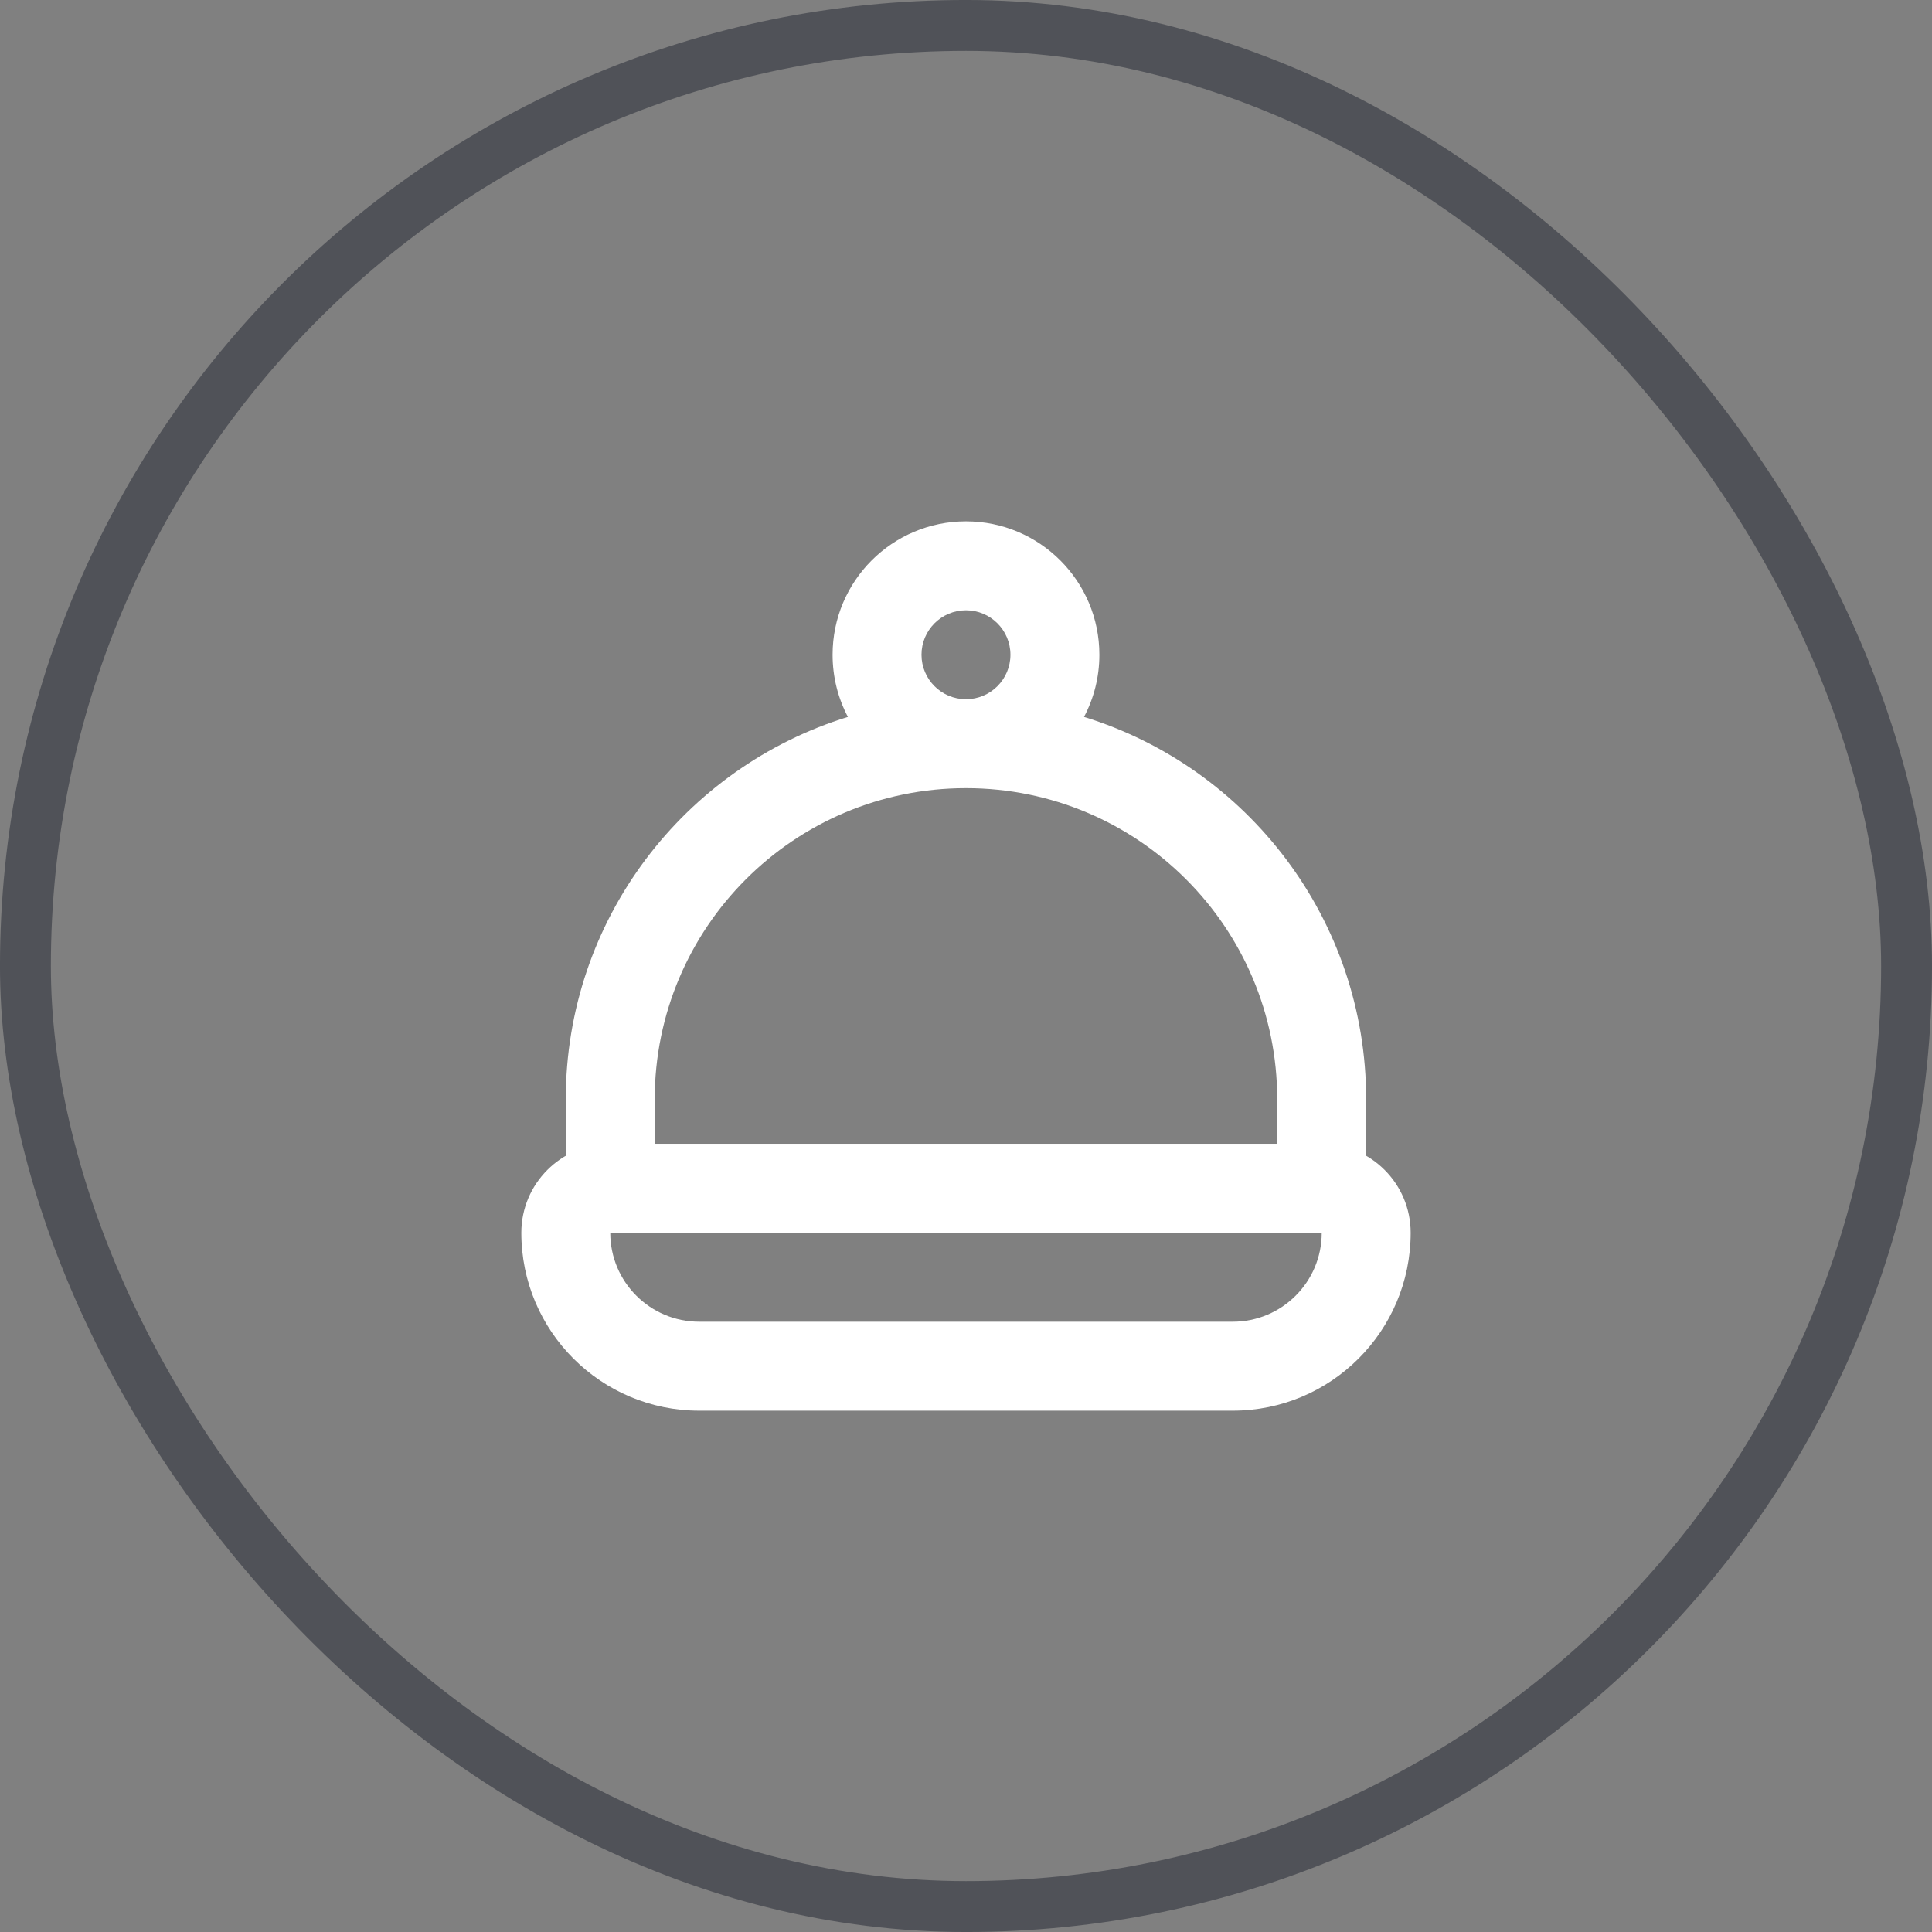
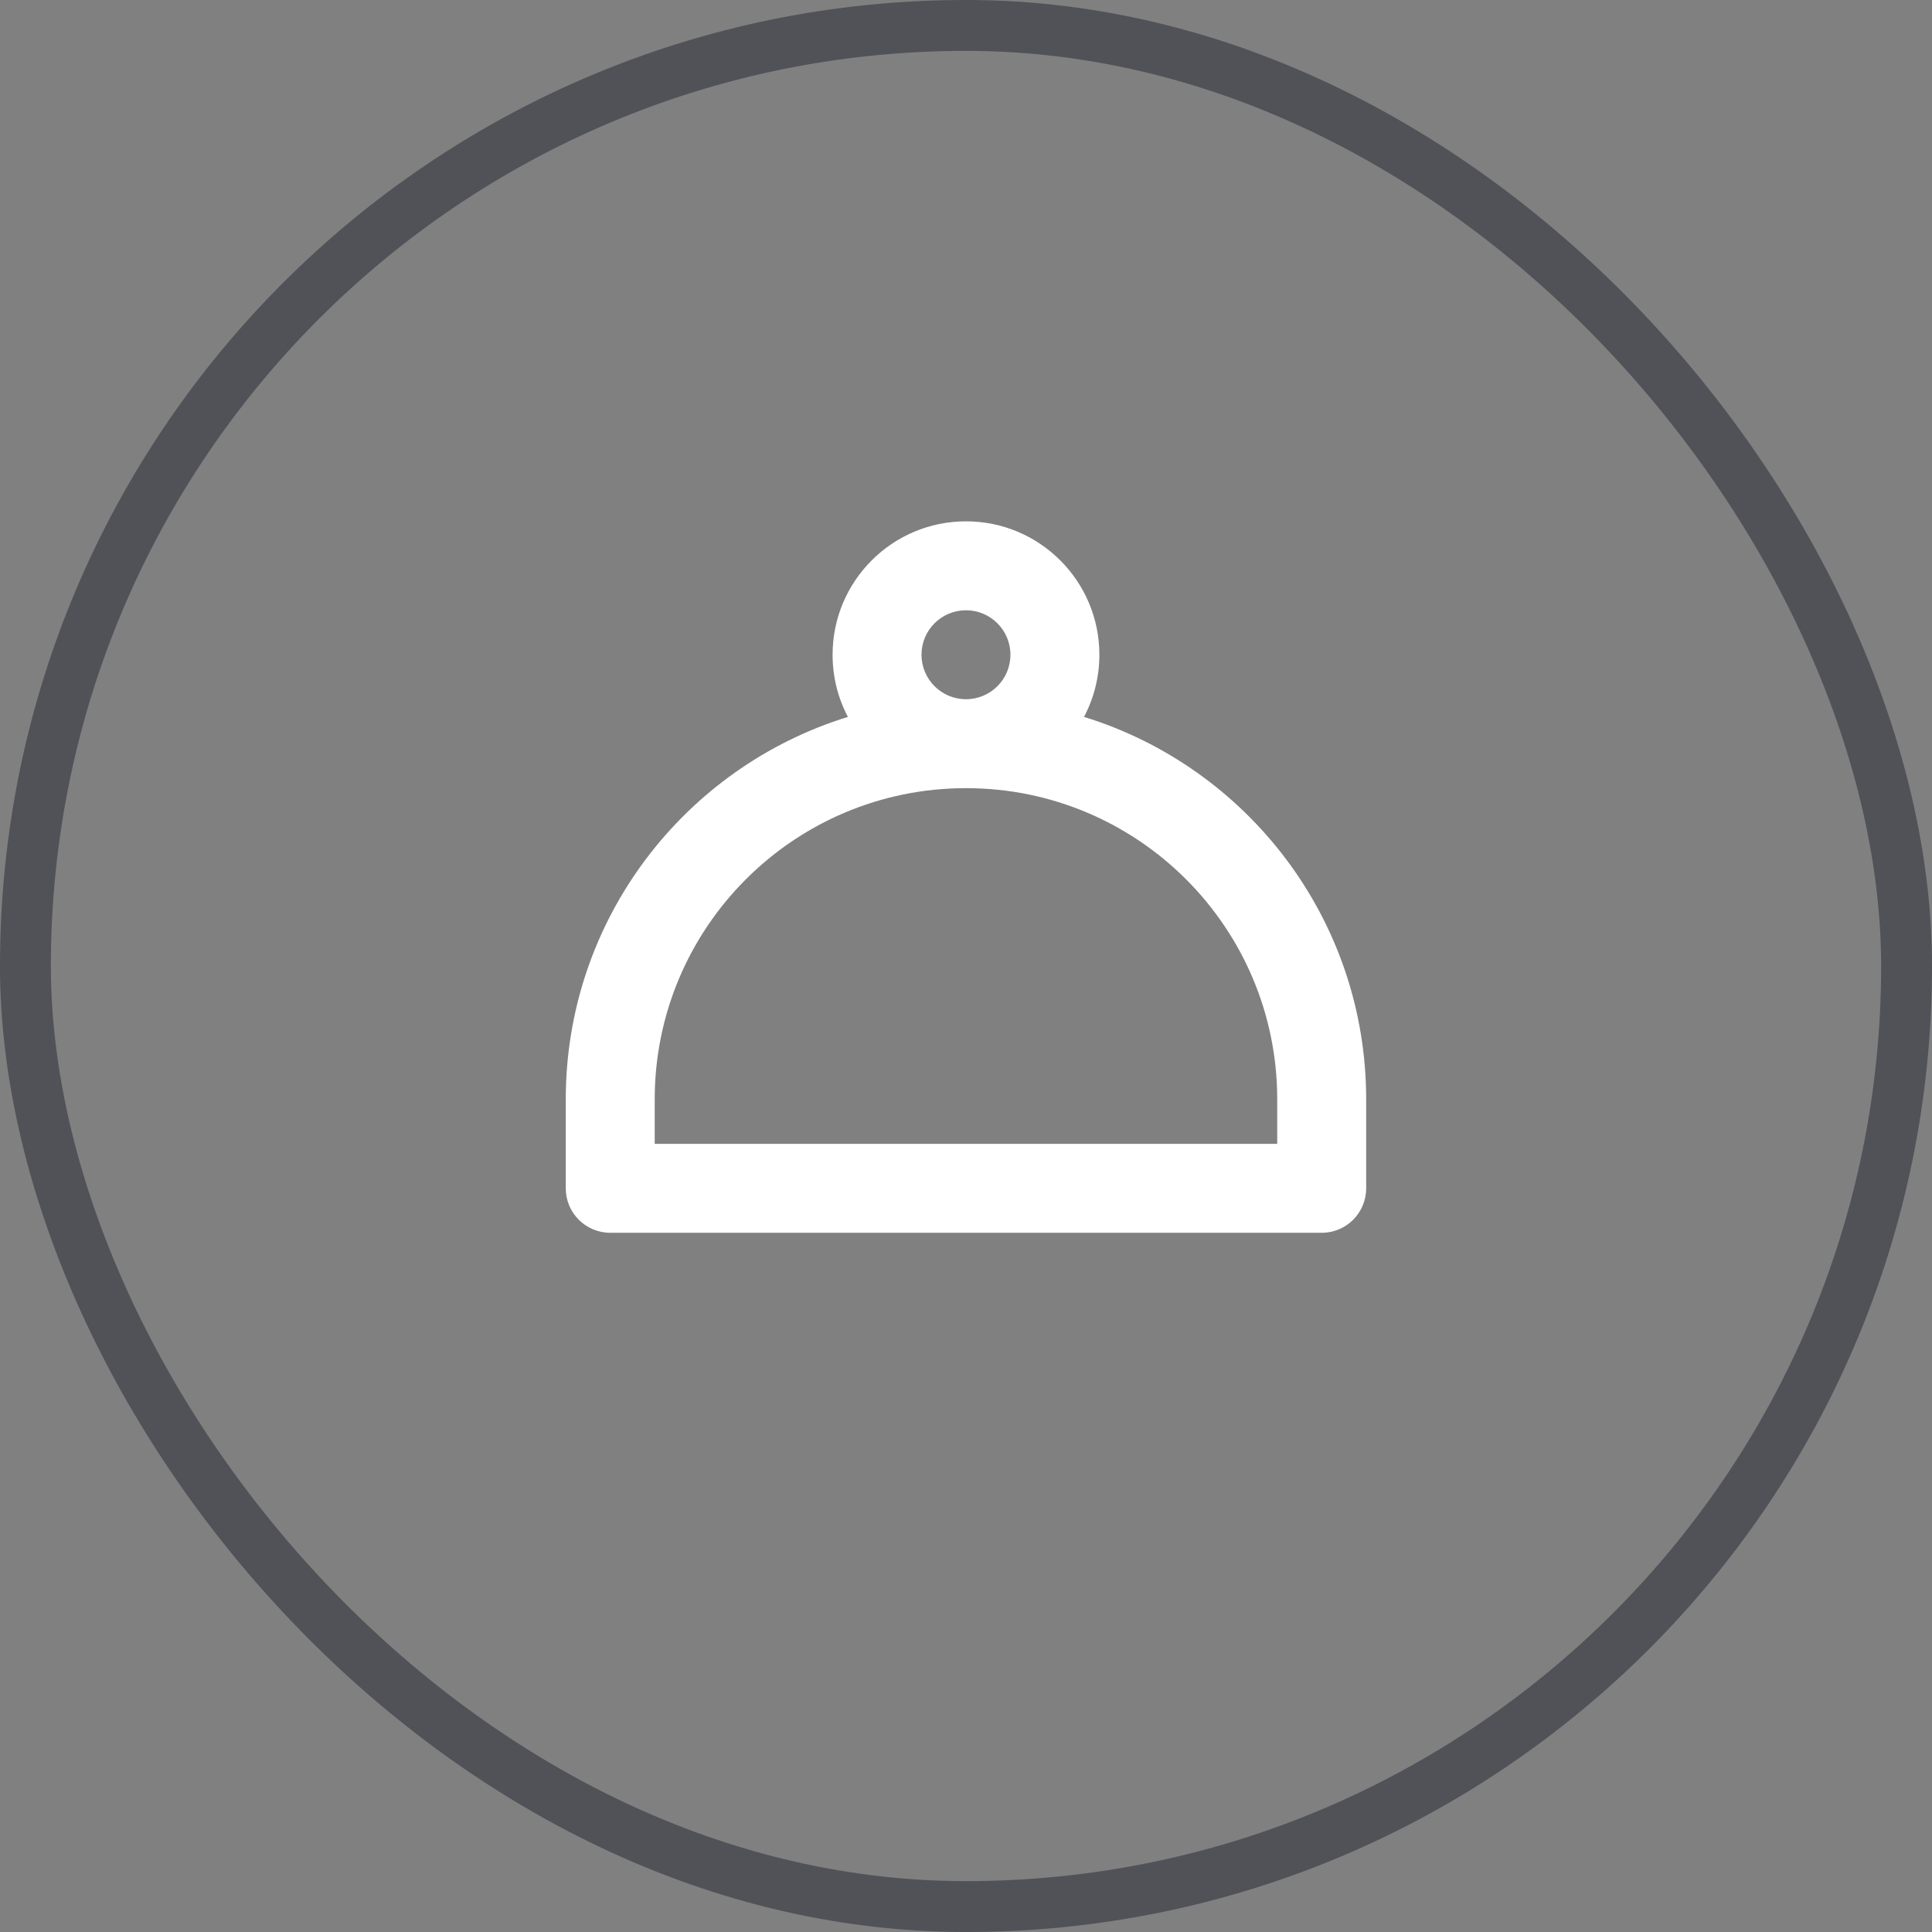
<svg xmlns="http://www.w3.org/2000/svg" width="56" height="56" viewBox="0 0 56 56" fill="none">
  <rect x="0" y="0" width="56" height="56" fill="#808080" stroke="none" />
-   <path fill-rule="evenodd" clip-rule="evenodd" d="M38.311 35.733H17.689C17.689 37.157 18.843 38.311 20.267 38.311H35.733C37.157 38.311 38.311 37.157 38.311 35.733ZM17.689 33.156C16.265 33.156 15.111 34.31 15.111 35.733C15.111 38.581 17.419 40.889 20.267 40.889H35.733C38.58 40.889 40.889 38.581 40.889 35.733C40.889 34.31 39.734 33.156 38.311 33.156H17.689Z" fill="white" />
  <path fill-rule="evenodd" clip-rule="evenodd" d="M31.421 20.78C31.705 20.242 31.866 19.629 31.866 18.978C31.866 16.843 30.135 15.111 27.999 15.111C25.864 15.111 24.133 16.843 24.133 18.978C24.133 19.629 24.293 20.242 24.577 20.78C19.841 22.24 16.399 26.651 16.399 31.866V34.444C16.399 35.156 16.977 35.733 17.688 35.733H38.31C39.022 35.733 39.599 35.156 39.599 34.444V31.866C39.599 26.651 36.157 22.24 31.421 20.78ZM29.288 18.978C29.288 19.69 28.711 20.267 27.999 20.267C27.287 20.267 26.71 19.69 26.71 18.978C26.71 18.266 27.287 17.689 27.999 17.689C28.711 17.689 29.288 18.266 29.288 18.978ZM27.999 22.845C23.016 22.845 18.977 26.884 18.977 31.866V33.155H37.021V31.866C37.021 26.884 32.982 22.845 27.999 22.845Z" fill="white" />
  <rect x="0.737" y="0.737" width="54.526" height="54.526" rx="27.263" stroke="#505258" stroke-width="1.475" />
</svg>